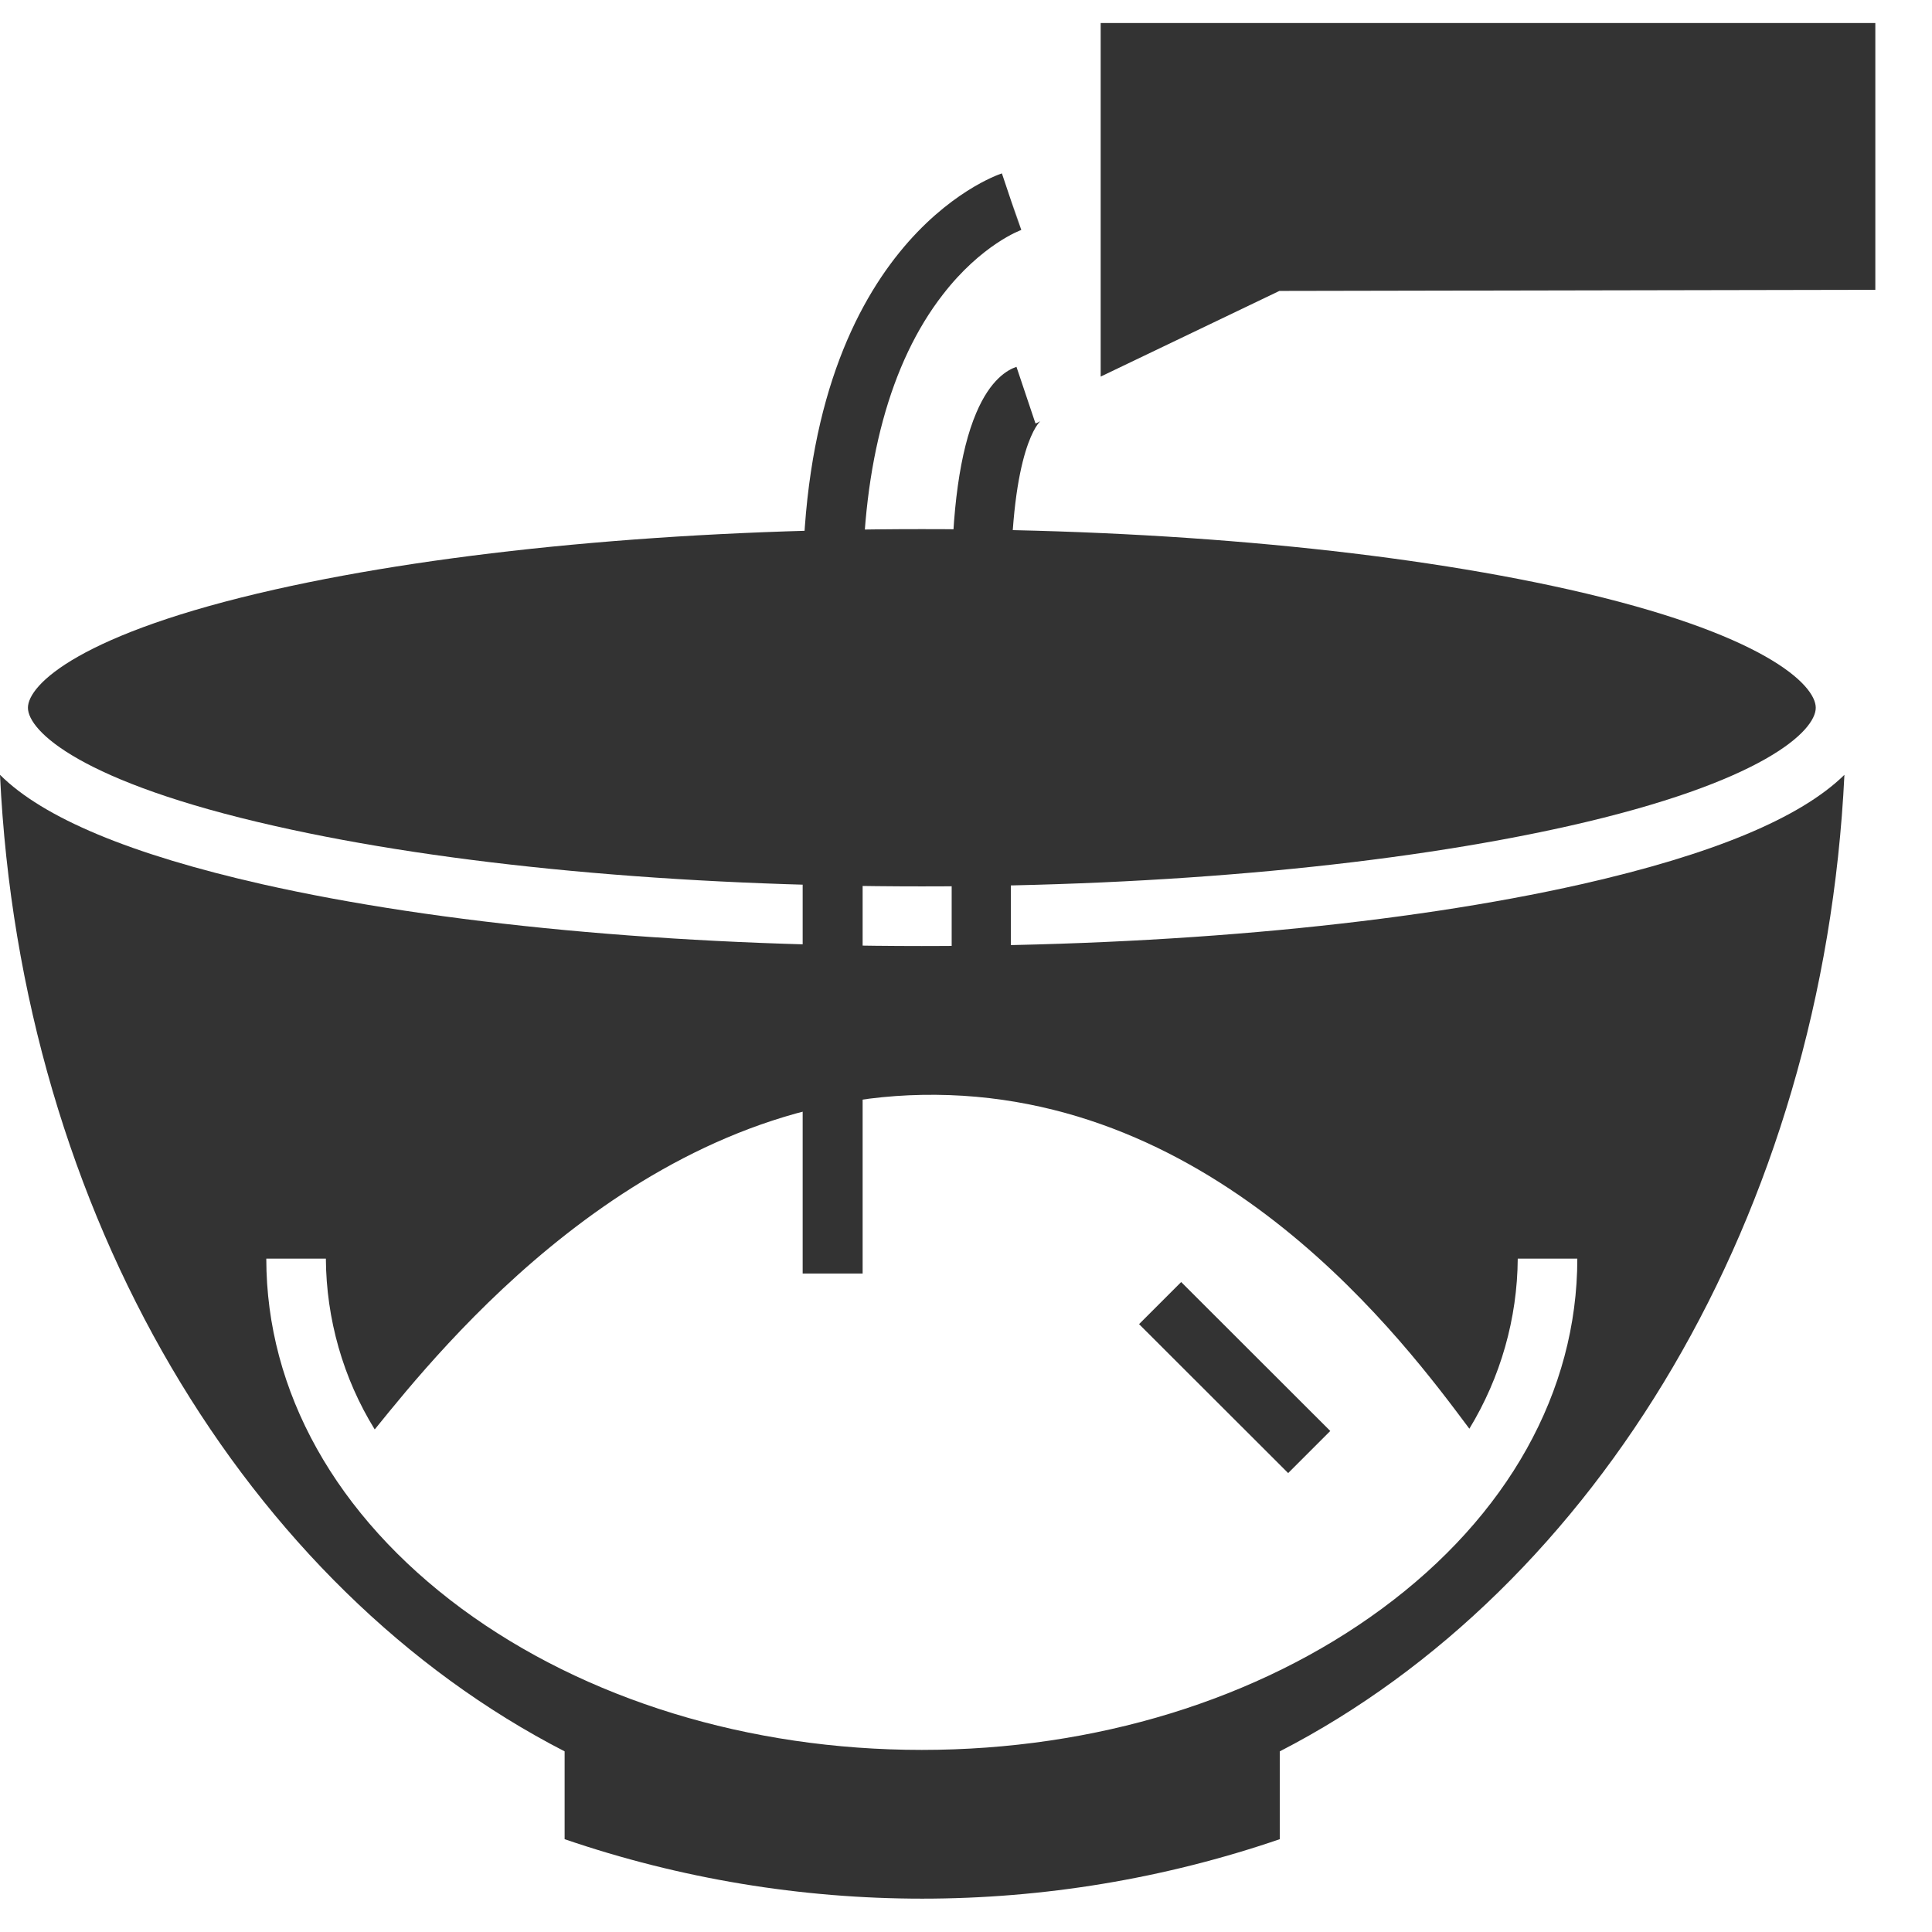
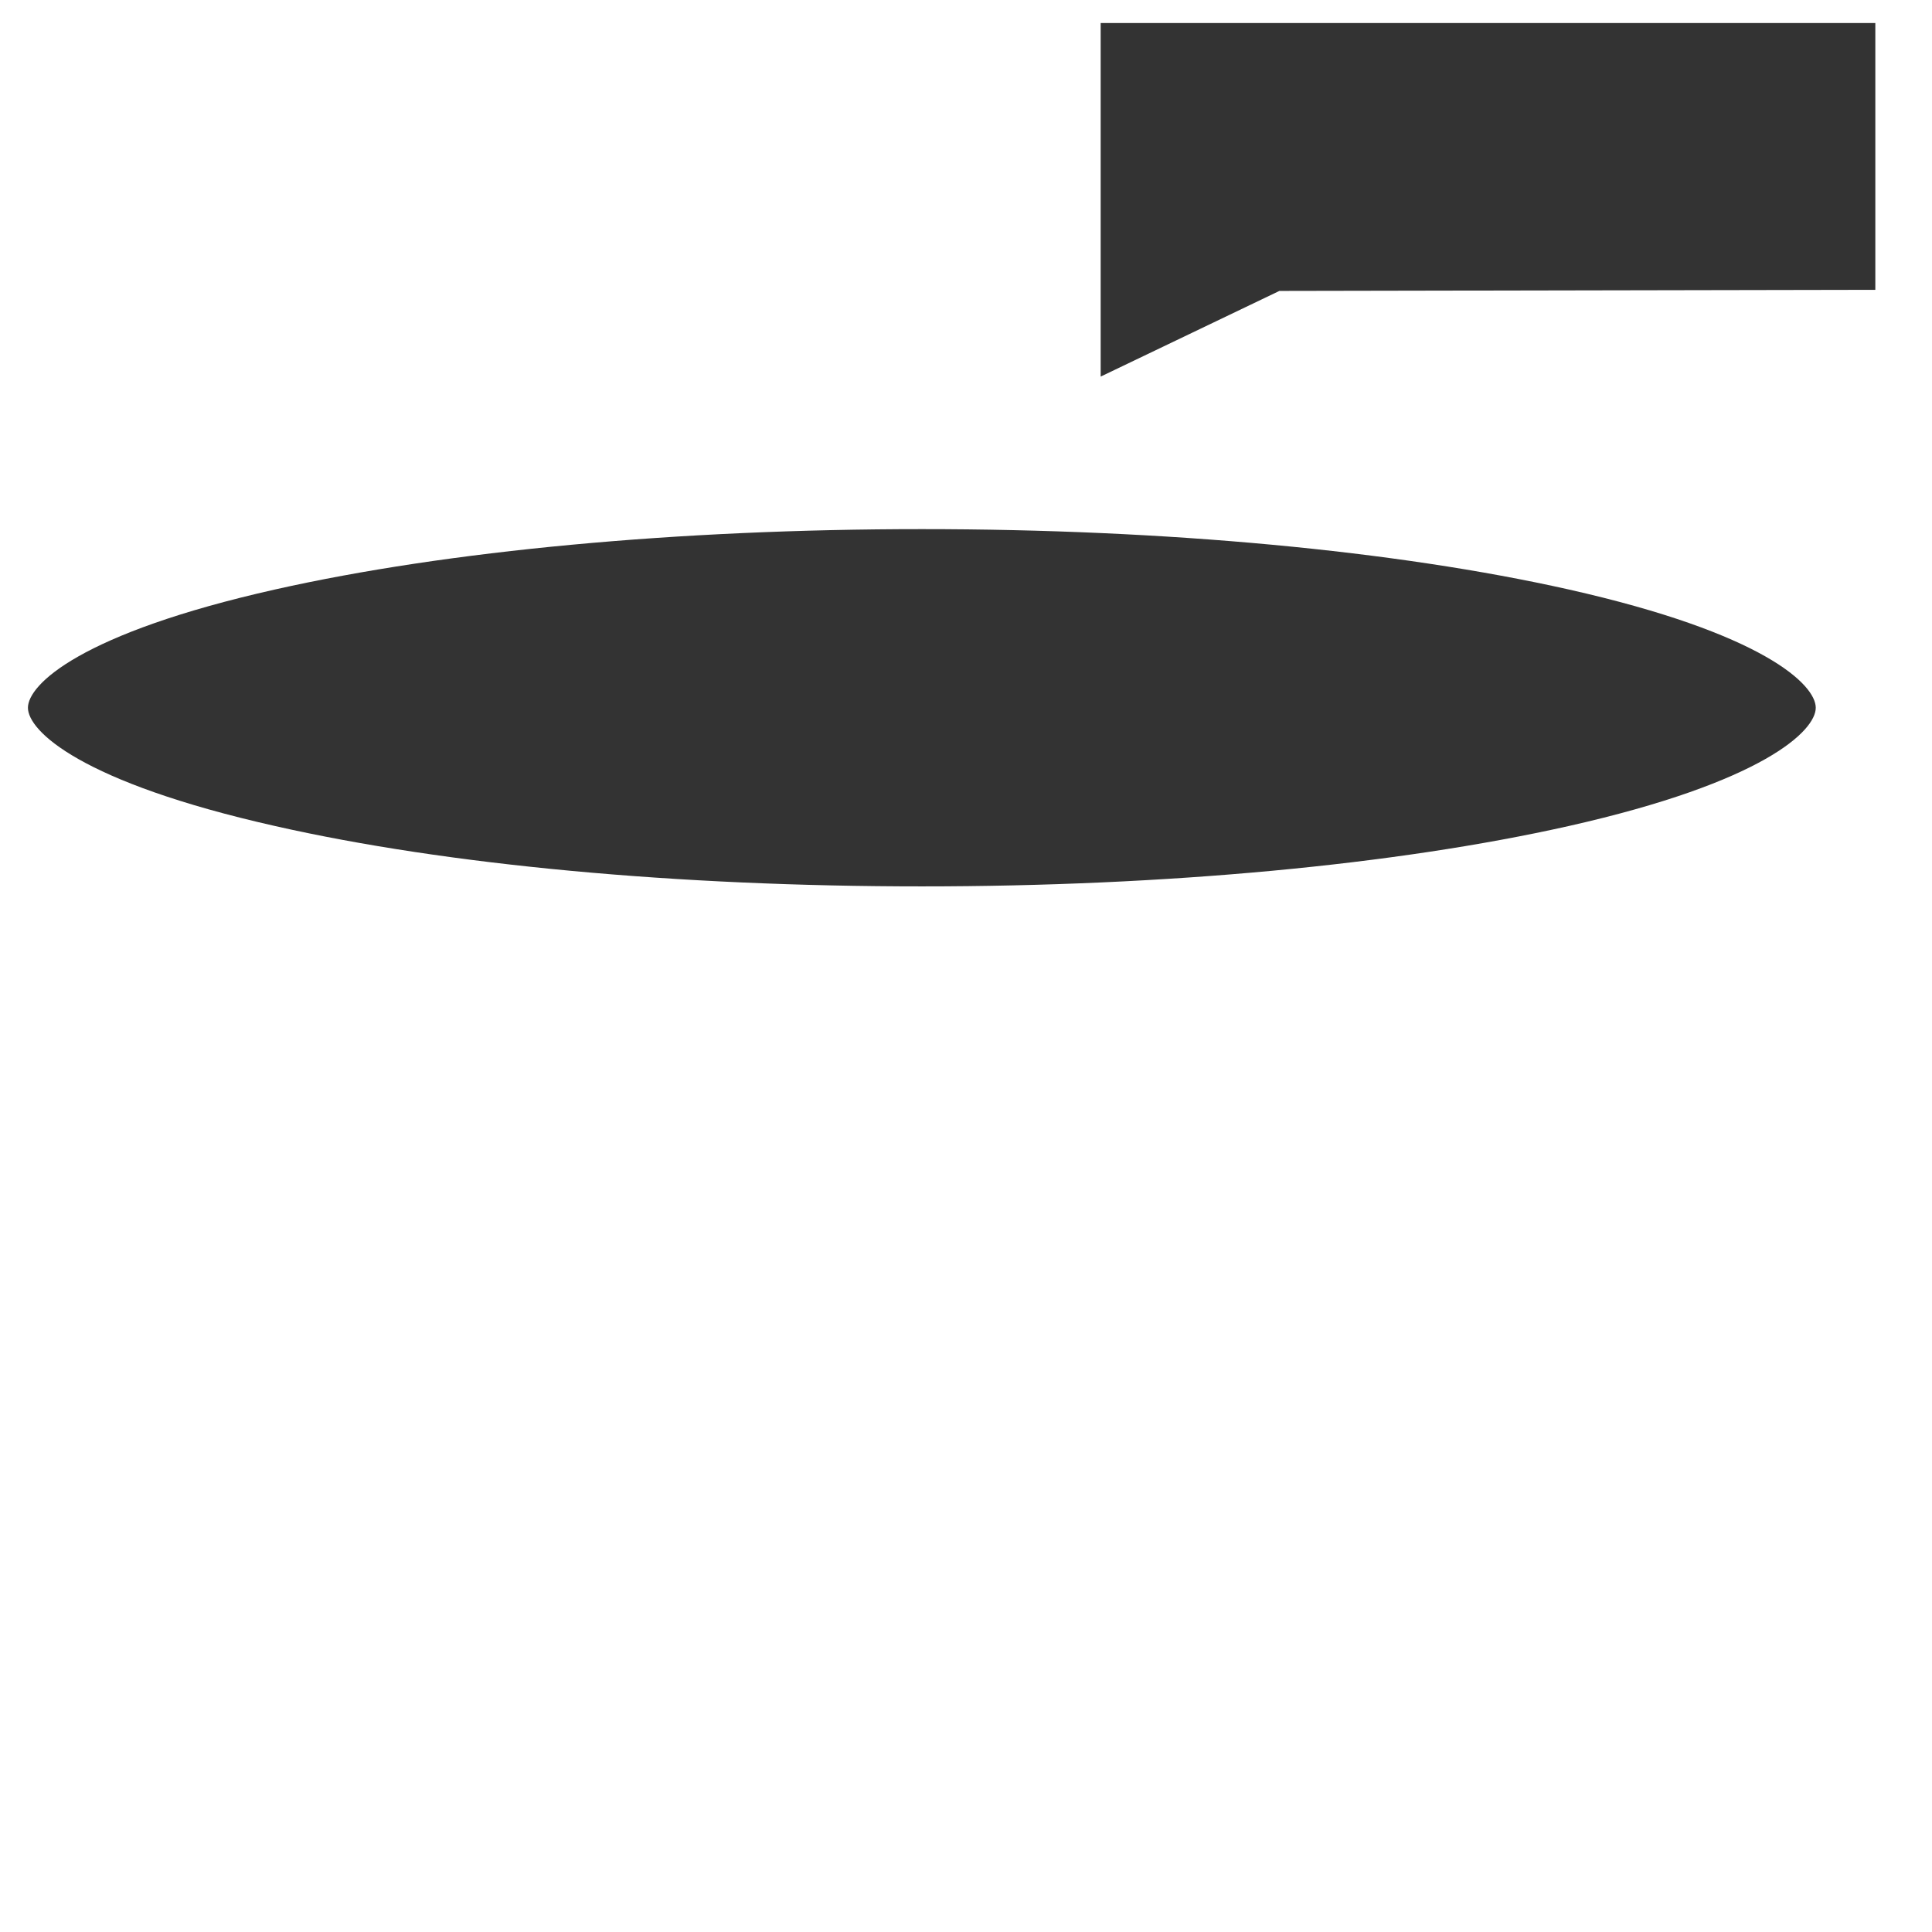
<svg xmlns="http://www.w3.org/2000/svg" width="24" height="24" viewBox="0 0 24 24" fill="none">
  <path d="M23.296 3.6L15.893 3.614L13.673 4.678V0.286H23.296V3.6Z" fill="#333333" />
-   <path d="M10.711 15.82H9.971V7.313C9.971 3.028 12.345 2.186 12.446 2.154L12.682 2.857L12.567 2.505L12.687 2.857C12.682 2.857 12.192 3.037 11.711 3.661C11.058 4.502 10.716 5.764 10.716 7.318V15.82H10.711Z" fill="#333333" />
-   <path d="M12.562 12.86H11.822V7.312C11.822 6.342 11.924 5.607 12.127 5.13C12.303 4.714 12.516 4.594 12.627 4.557L12.863 5.26C12.886 5.255 12.904 5.241 12.923 5.232C12.918 5.237 12.557 5.551 12.557 7.317V12.86H12.562Z" fill="#333333" />
-   <path d="M14.673 15.926L14.15 16.449L16.002 18.299L16.525 17.776L14.673 15.926Z" fill="#333333" />
  <path d="M3.42 10.262C5.562 10.747 8.412 11.011 11.452 11.011C14.491 11.011 17.341 10.743 19.484 10.262C21.908 9.716 22.556 9.078 22.556 8.792C22.556 8.505 21.908 7.867 19.484 7.322C17.341 6.841 14.487 6.573 11.452 6.573C8.416 6.573 5.562 6.841 3.42 7.322C0.995 7.867 0.347 8.505 0.347 8.792C0.347 9.078 0.995 9.716 3.42 10.262Z" fill="#333333" />
-   <path d="M19.645 10.984C17.452 11.479 14.542 11.752 11.451 11.752C8.361 11.752 5.45 11.479 3.257 10.984C1.624 10.614 0.537 10.161 0 9.625C0.259 15.099 3.077 19.731 7.014 21.756V22.847C9.892 23.832 13.02 23.832 15.898 22.847V21.756C19.83 19.731 22.648 15.099 22.912 9.625C22.366 10.161 21.278 10.614 19.645 10.984ZM17.165 19.985C15.634 21.113 13.603 21.738 11.451 21.738C9.3 21.738 7.269 21.113 5.737 19.985C4.173 18.83 3.308 17.285 3.308 15.635H4.048C4.053 16.384 4.261 17.119 4.655 17.757C5.478 16.74 7.944 13.666 11.451 13.601C15.143 13.531 17.475 16.708 18.253 17.748C18.641 17.11 18.849 16.379 18.854 15.635H19.594C19.594 17.285 18.729 18.834 17.165 19.985Z" fill="#333333" />
</svg>